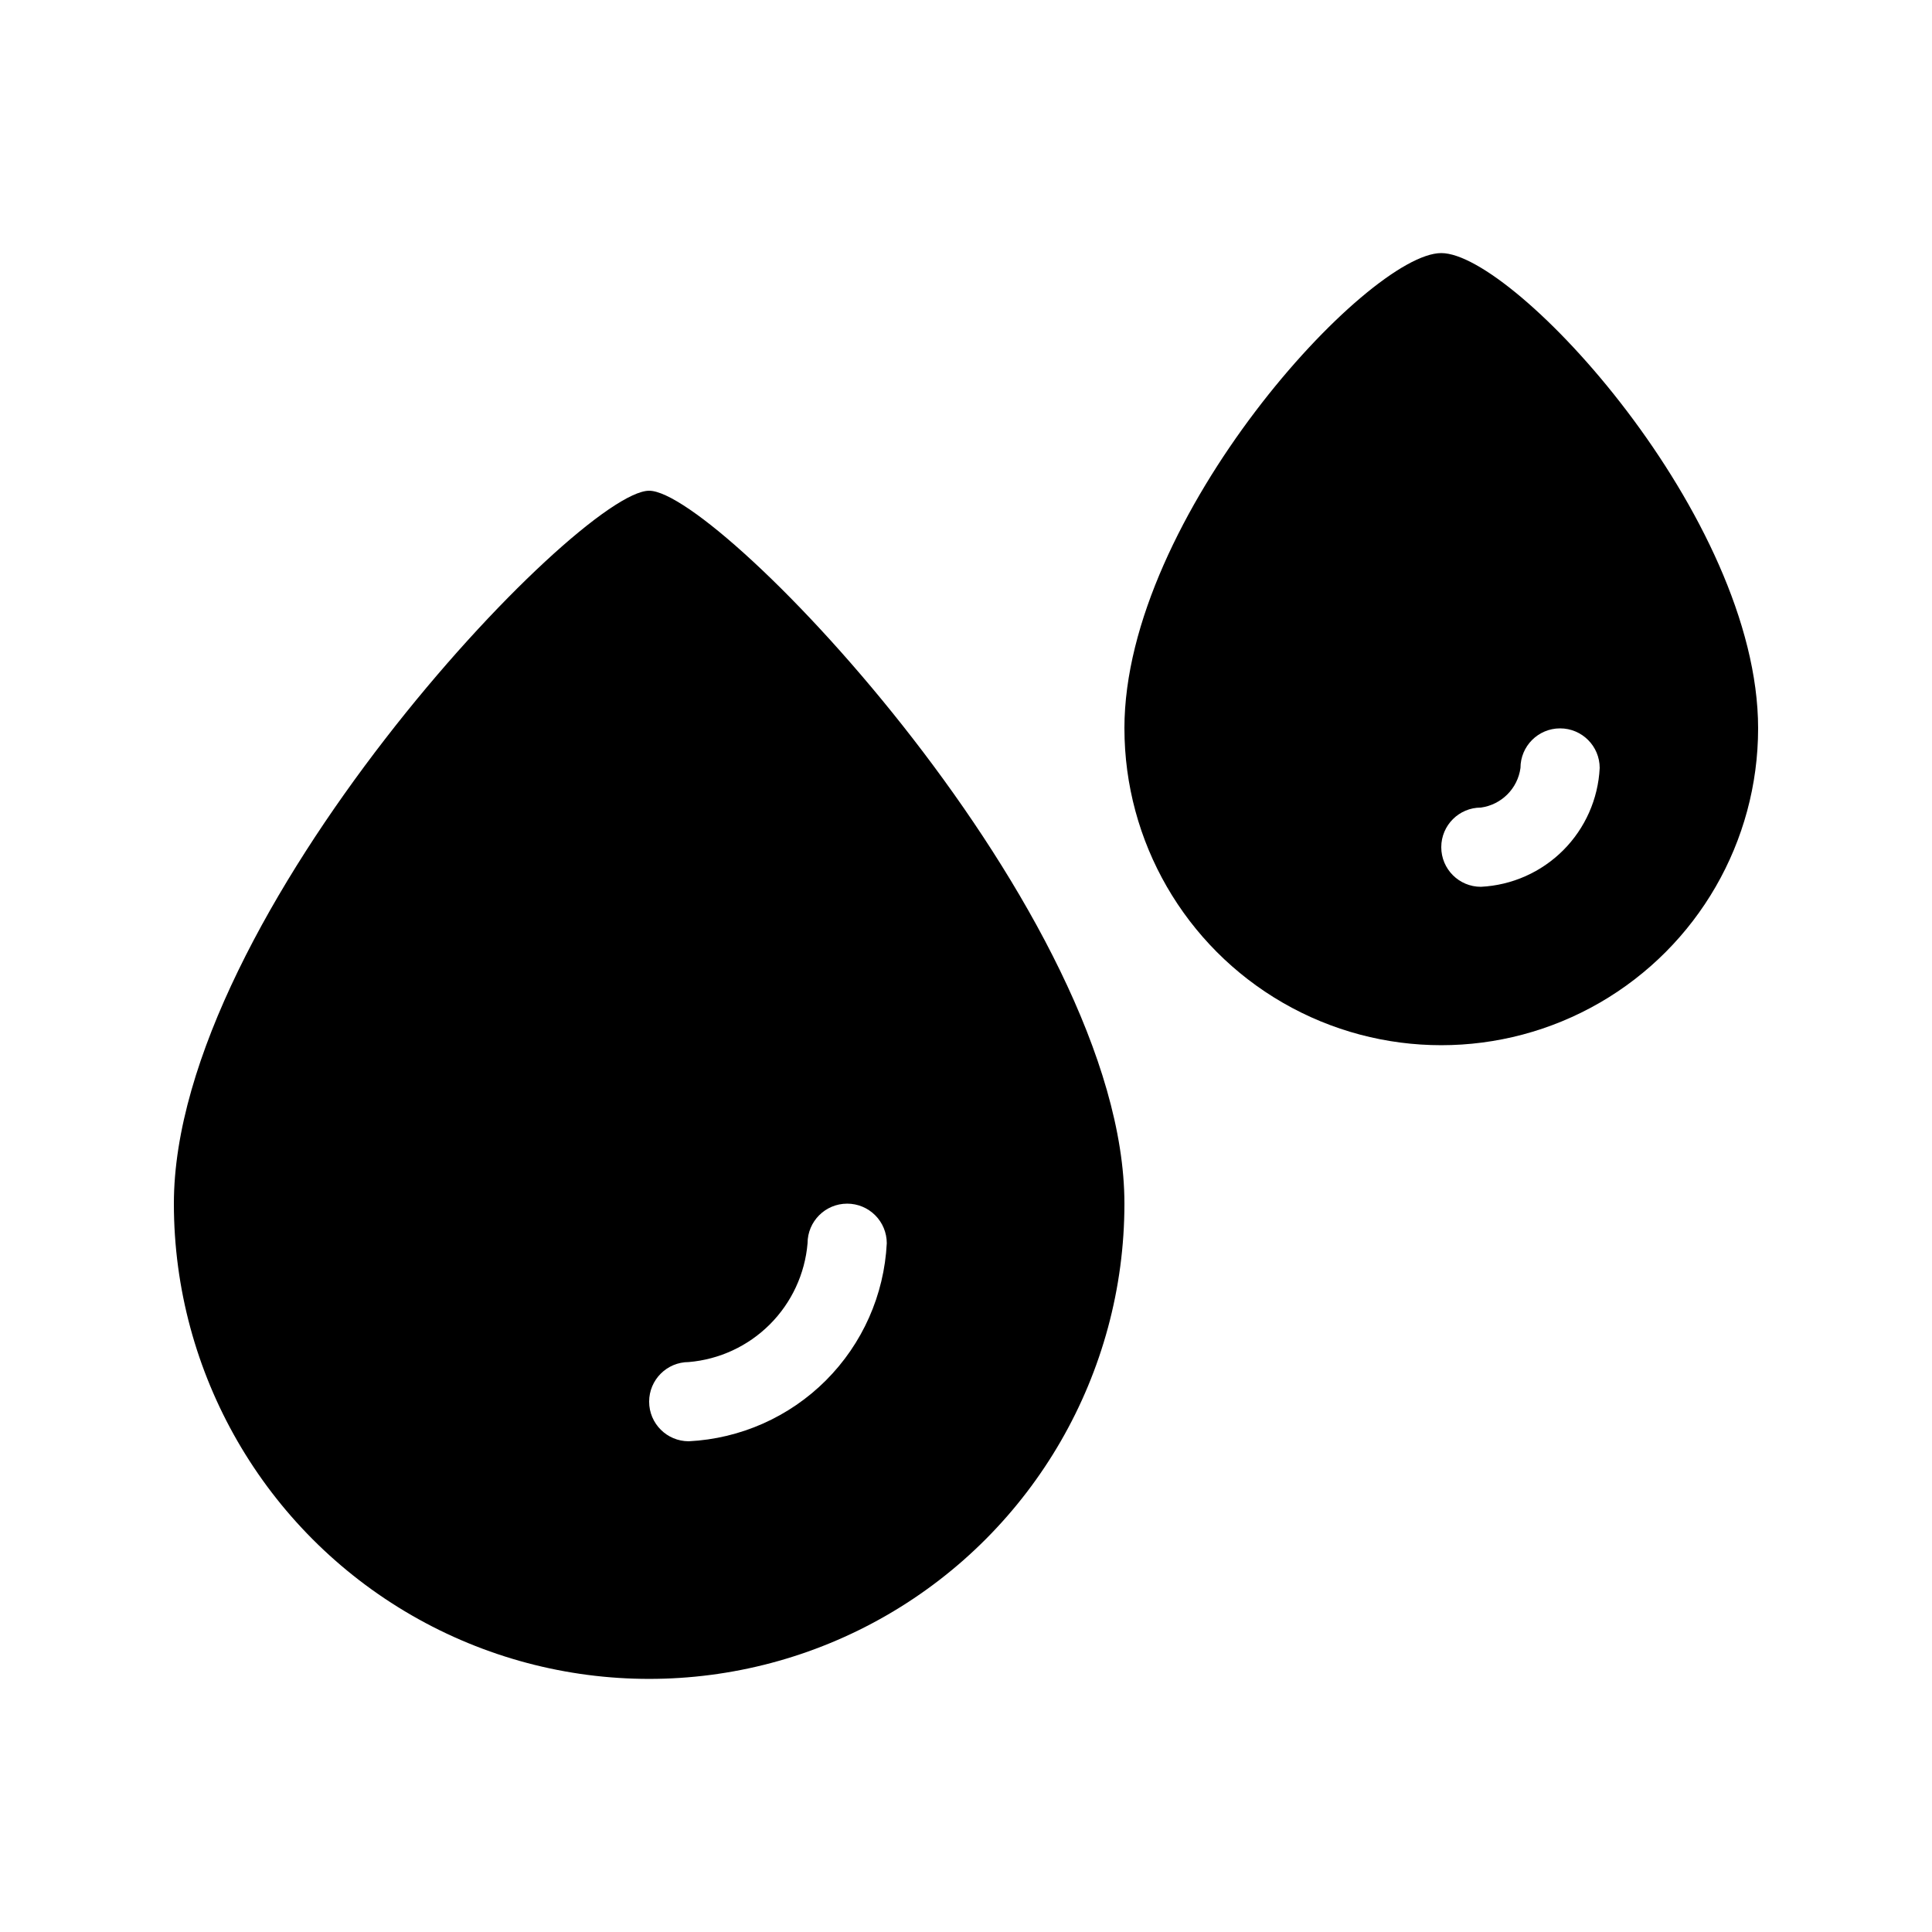
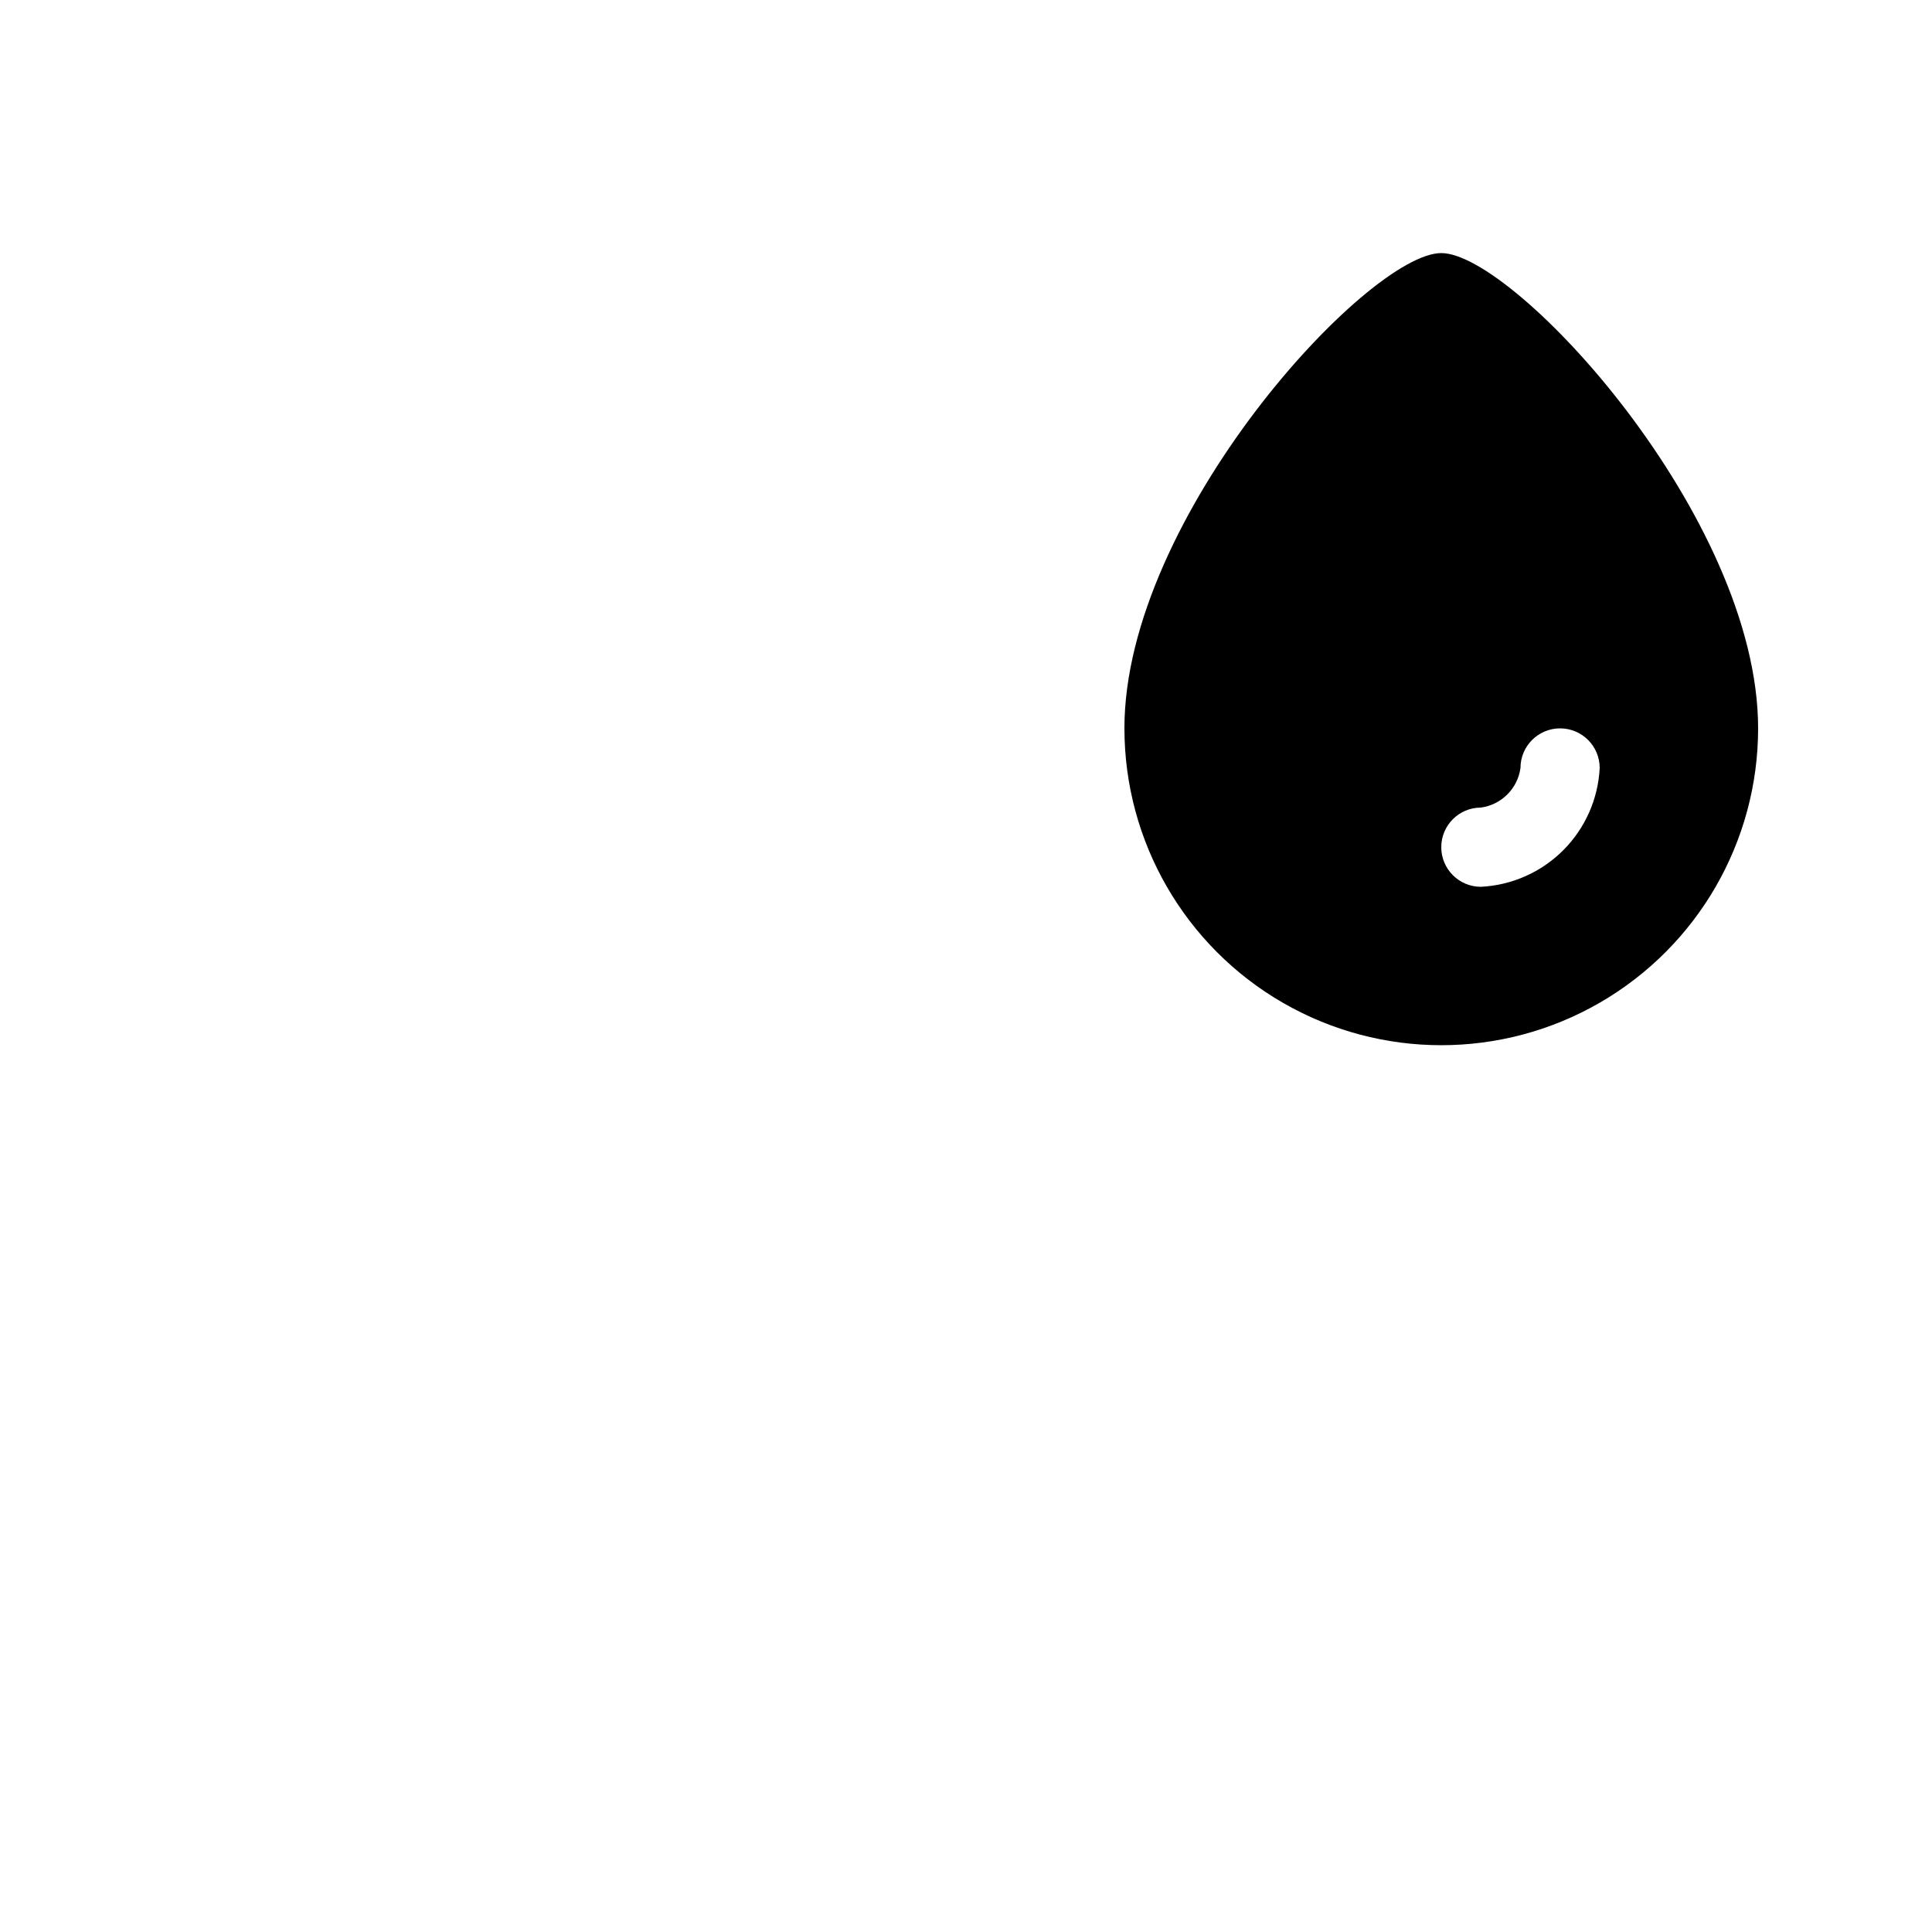
<svg xmlns="http://www.w3.org/2000/svg" fill="#000000" width="800px" height="800px" version="1.1" viewBox="144 144 512 512">
  <g>
-     <path d="m316.03 274.05c-18.684 0-125.95 112.52-125.95 188.93 0 44.996 24.008 86.578 62.977 109.07 38.969 22.5 86.98 22.5 125.95 0 38.969-22.496 62.977-64.078 62.977-109.07 0-76.414-107.27-188.93-125.95-188.93zm52.48 188.93c2.781 0 5.453 1.105 7.422 3.074 1.969 1.965 3.074 4.637 3.074 7.422-0.688 13.695-6.438 26.648-16.133 36.348-9.699 9.695-22.652 15.445-36.348 16.129-5.797 0-10.496-4.699-10.496-10.496s4.699-10.496 10.496-10.496c8.121-0.688 15.734-4.227 21.496-9.988 5.762-5.762 9.301-13.379 9.992-21.496 0-5.797 4.699-10.496 10.496-10.496z" />
    <path d="m525.95 211.07c-19.418 0-83.969 69.902-83.969 125.95h0.004c0 29.996 16.004 57.719 41.98 72.719 25.98 15 57.992 15 83.969 0 25.98-15 41.984-42.723 41.984-72.719 0-56.051-64.551-125.95-83.969-125.95zm10.496 167.94c-5.797 0-10.496-4.699-10.496-10.496s4.699-10.496 10.496-10.496c5.457-0.75 9.75-5.039 10.496-10.496 0-5.797 4.699-10.496 10.496-10.496s10.496 4.699 10.496 10.496c-0.406 8.219-3.852 15.992-9.672 21.812-5.82 5.82-13.594 9.27-21.816 9.676z" />
  </g>
</svg>